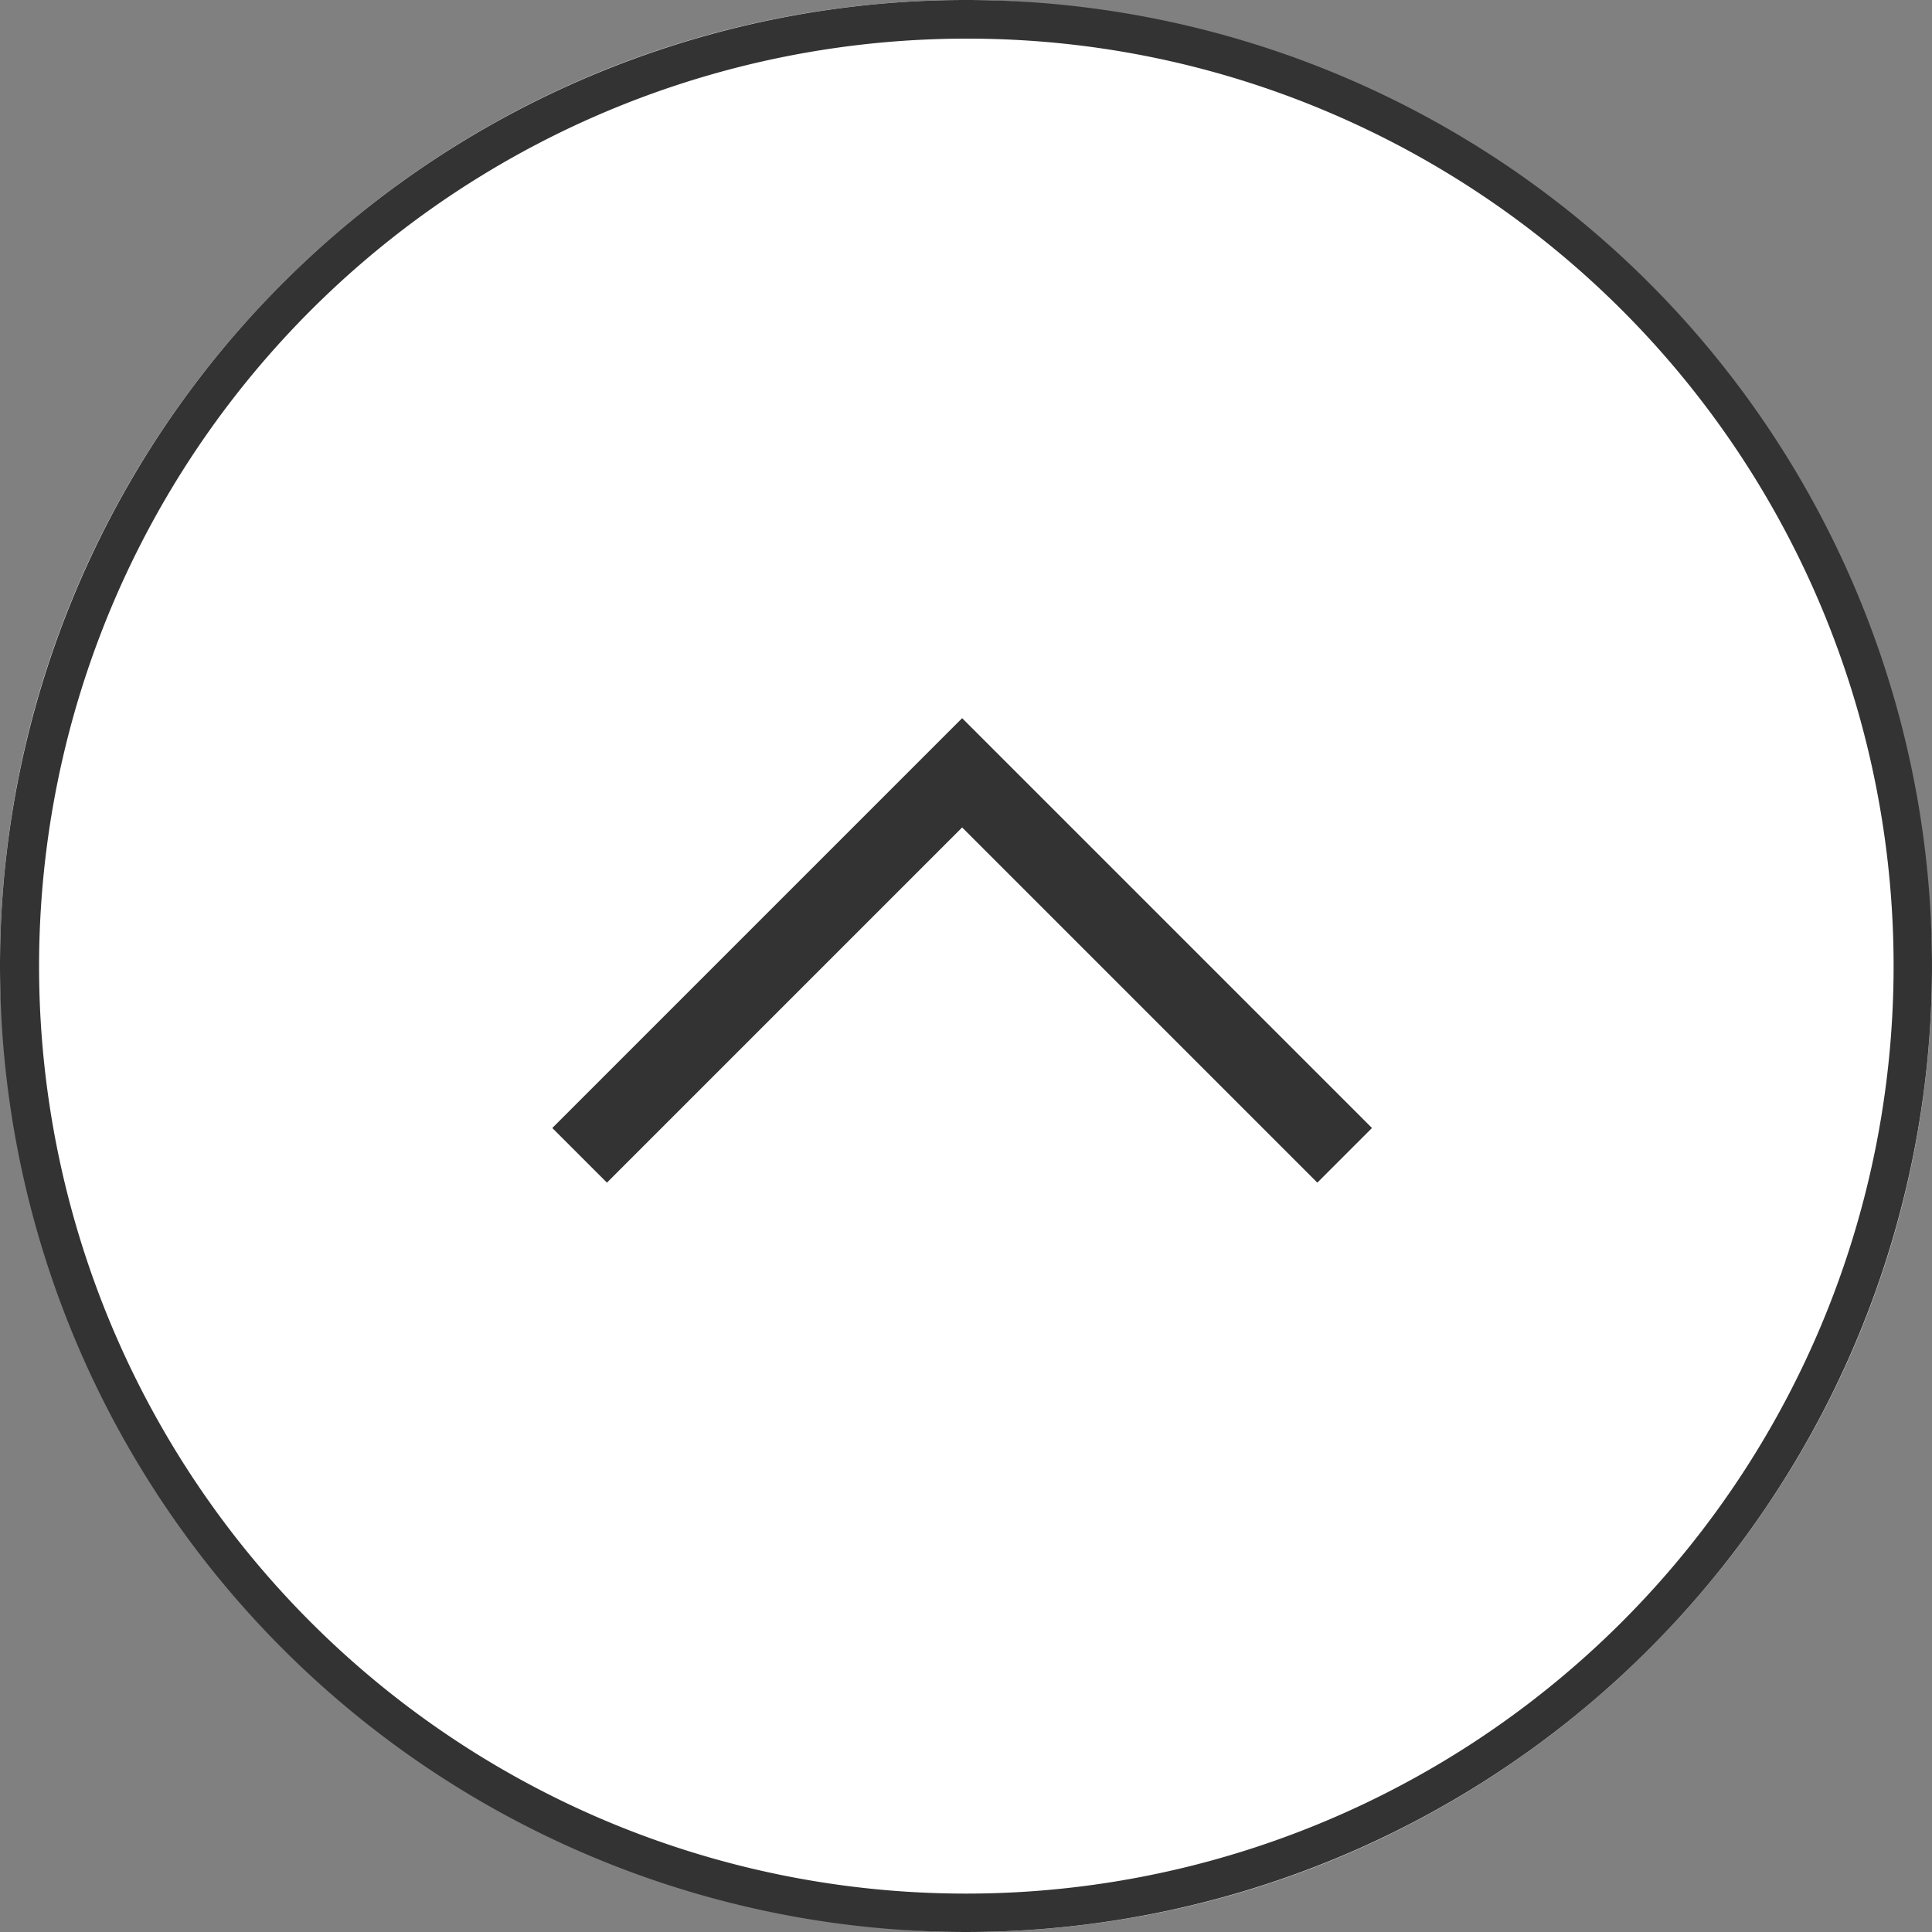
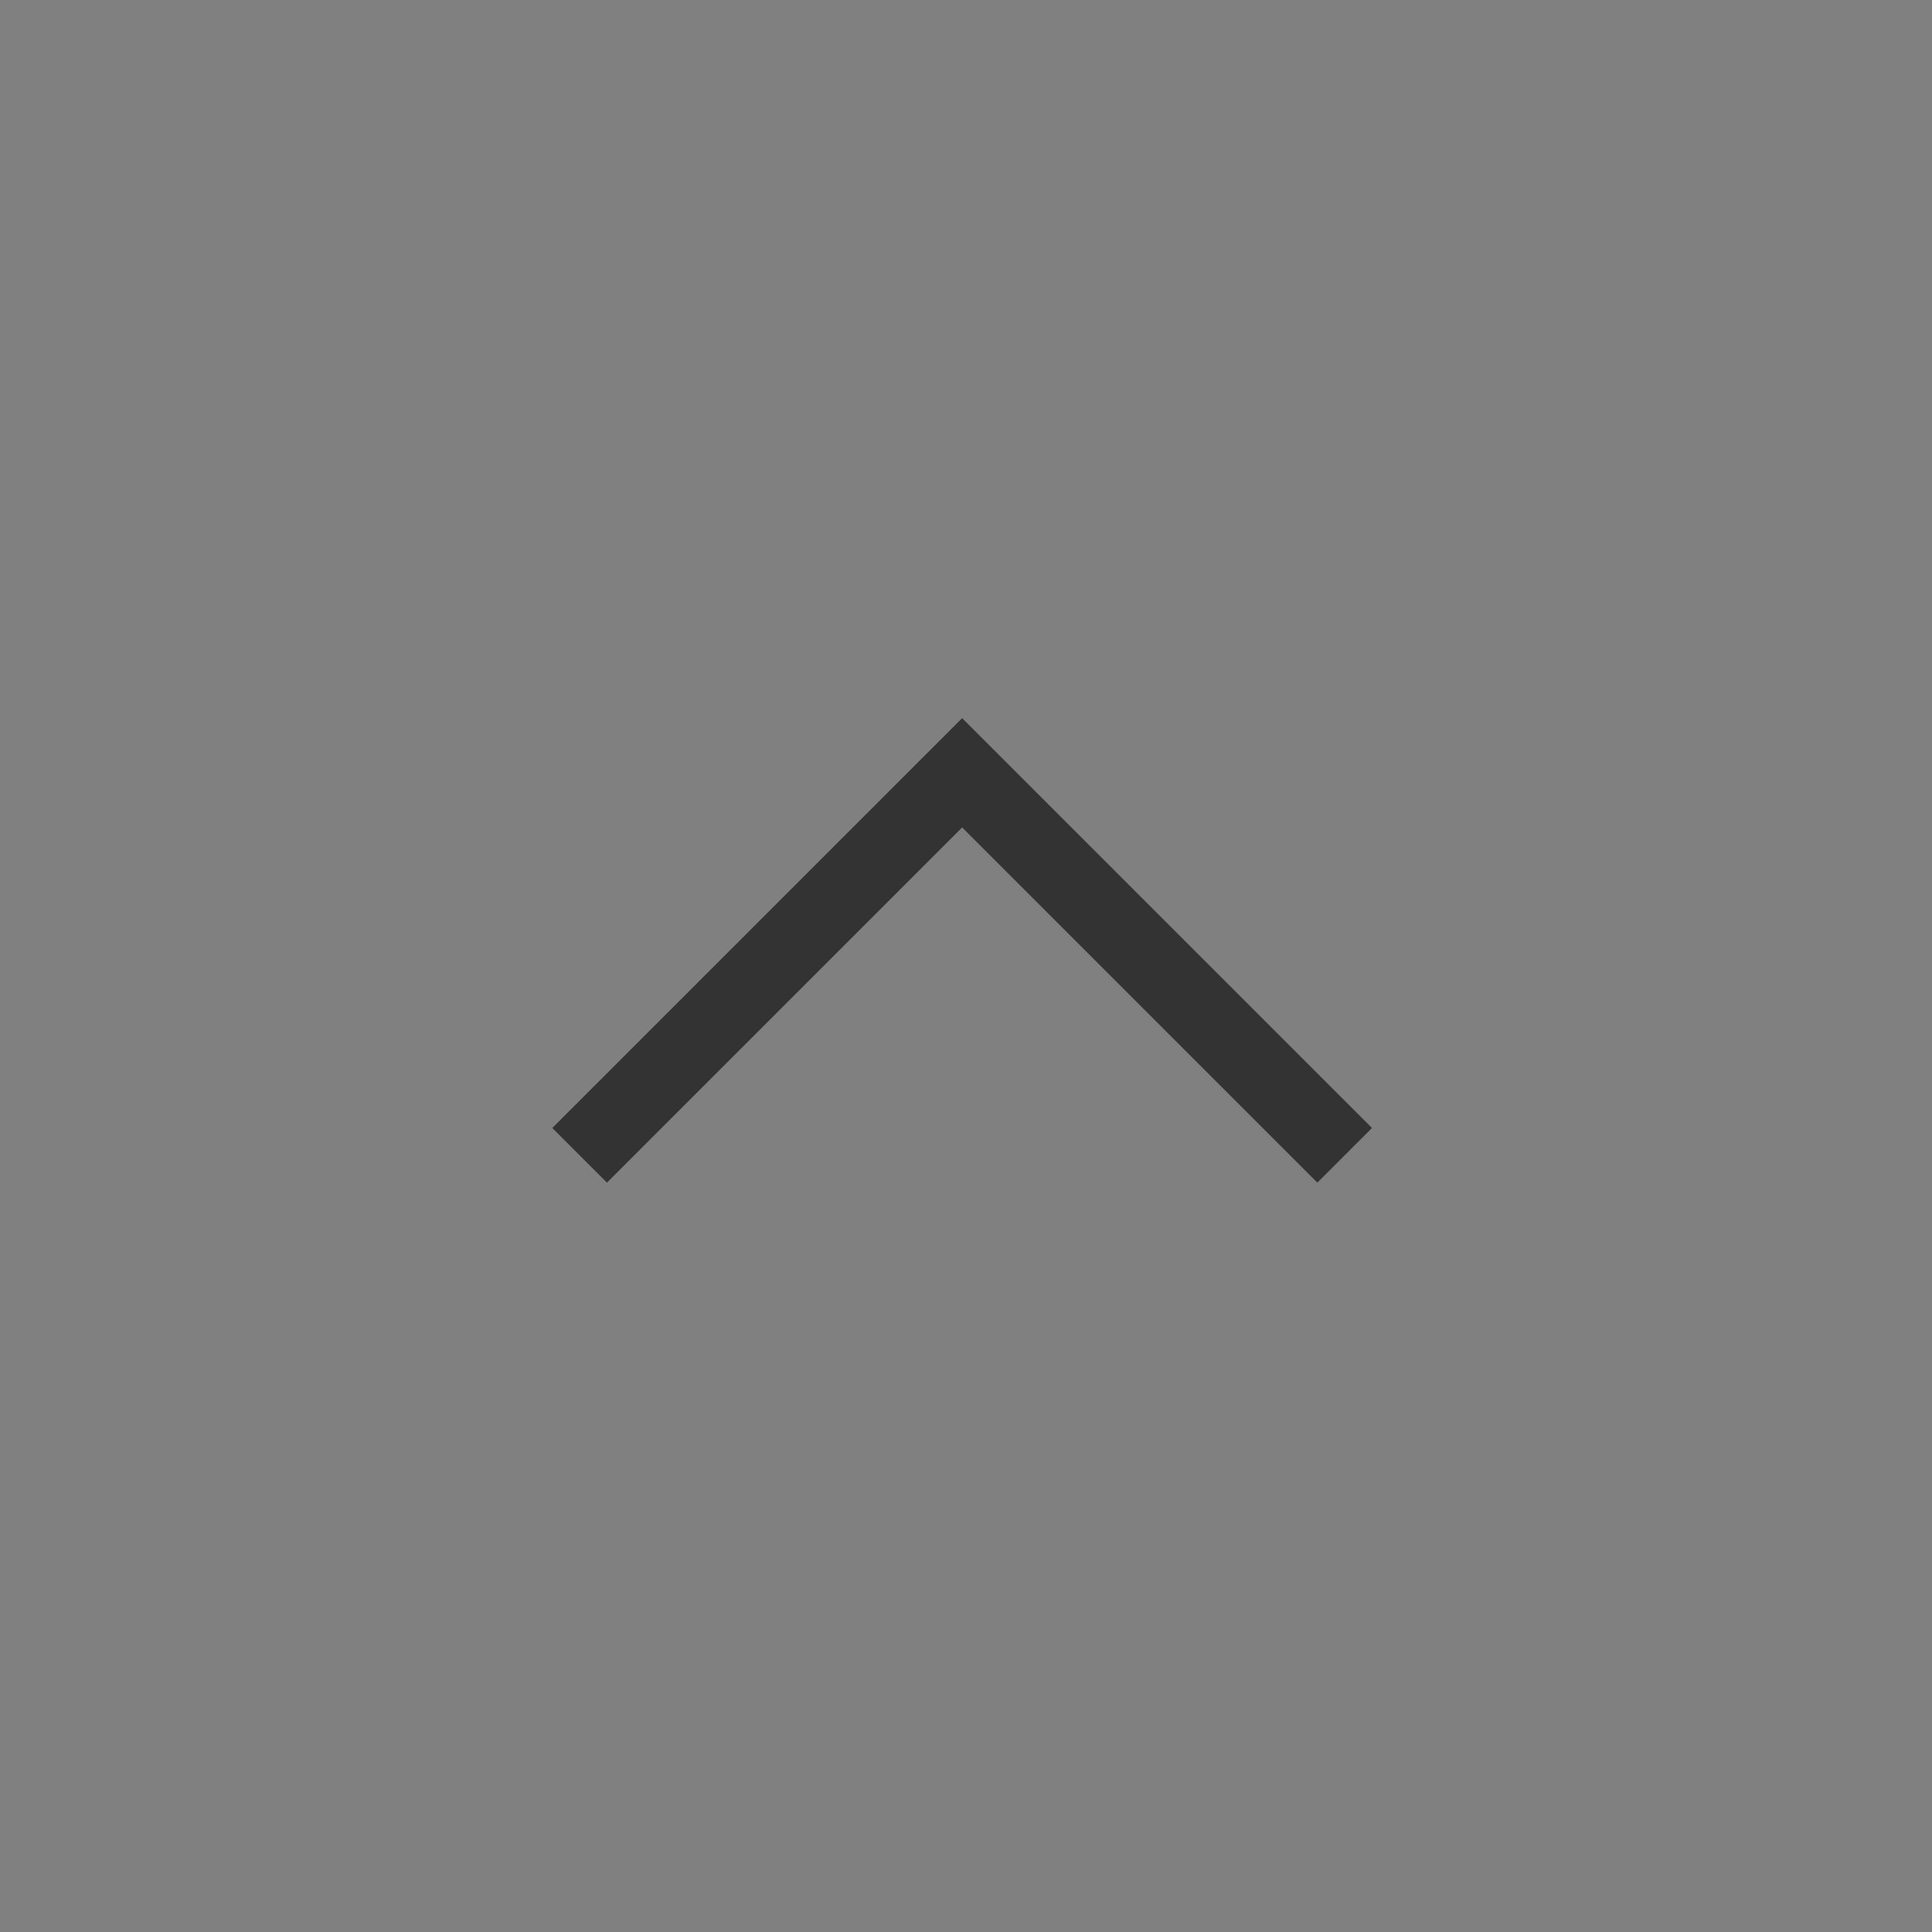
<svg xmlns="http://www.w3.org/2000/svg" width="50" height="50" viewBox="0 0 50 50">
  <rect x="0" y="0" width="50" height="50" fill="#808080" stroke="none" />
  <g id="グループ_493" data-name="グループ 493" transform="translate(-1290 -348)">
-     <rect id="長方形_239" data-name="長方形 239" width="50" height="50" rx="25" transform="translate(1290 348)" fill="#fff" />
-     <path id="長方形_239_-_アウトライン" data-name="長方形 239 - アウトライン" d="M25,1a24.007,24.007,0,0,0-9.342,46.114A24.006,24.006,0,0,0,34.342,2.886,23.849,23.849,0,0,0,25,1m0-1A25,25,0,1,1,0,25,25,25,0,0,1,25,0Z" transform="translate(1290 348)" fill="#333" />
    <path id="パス_86" data-name="パス 86" d="M15,15H0V13H13V0h2Z" transform="translate(1314.9 387.799) rotate(-135)" fill="#333" />
  </g>
</svg>